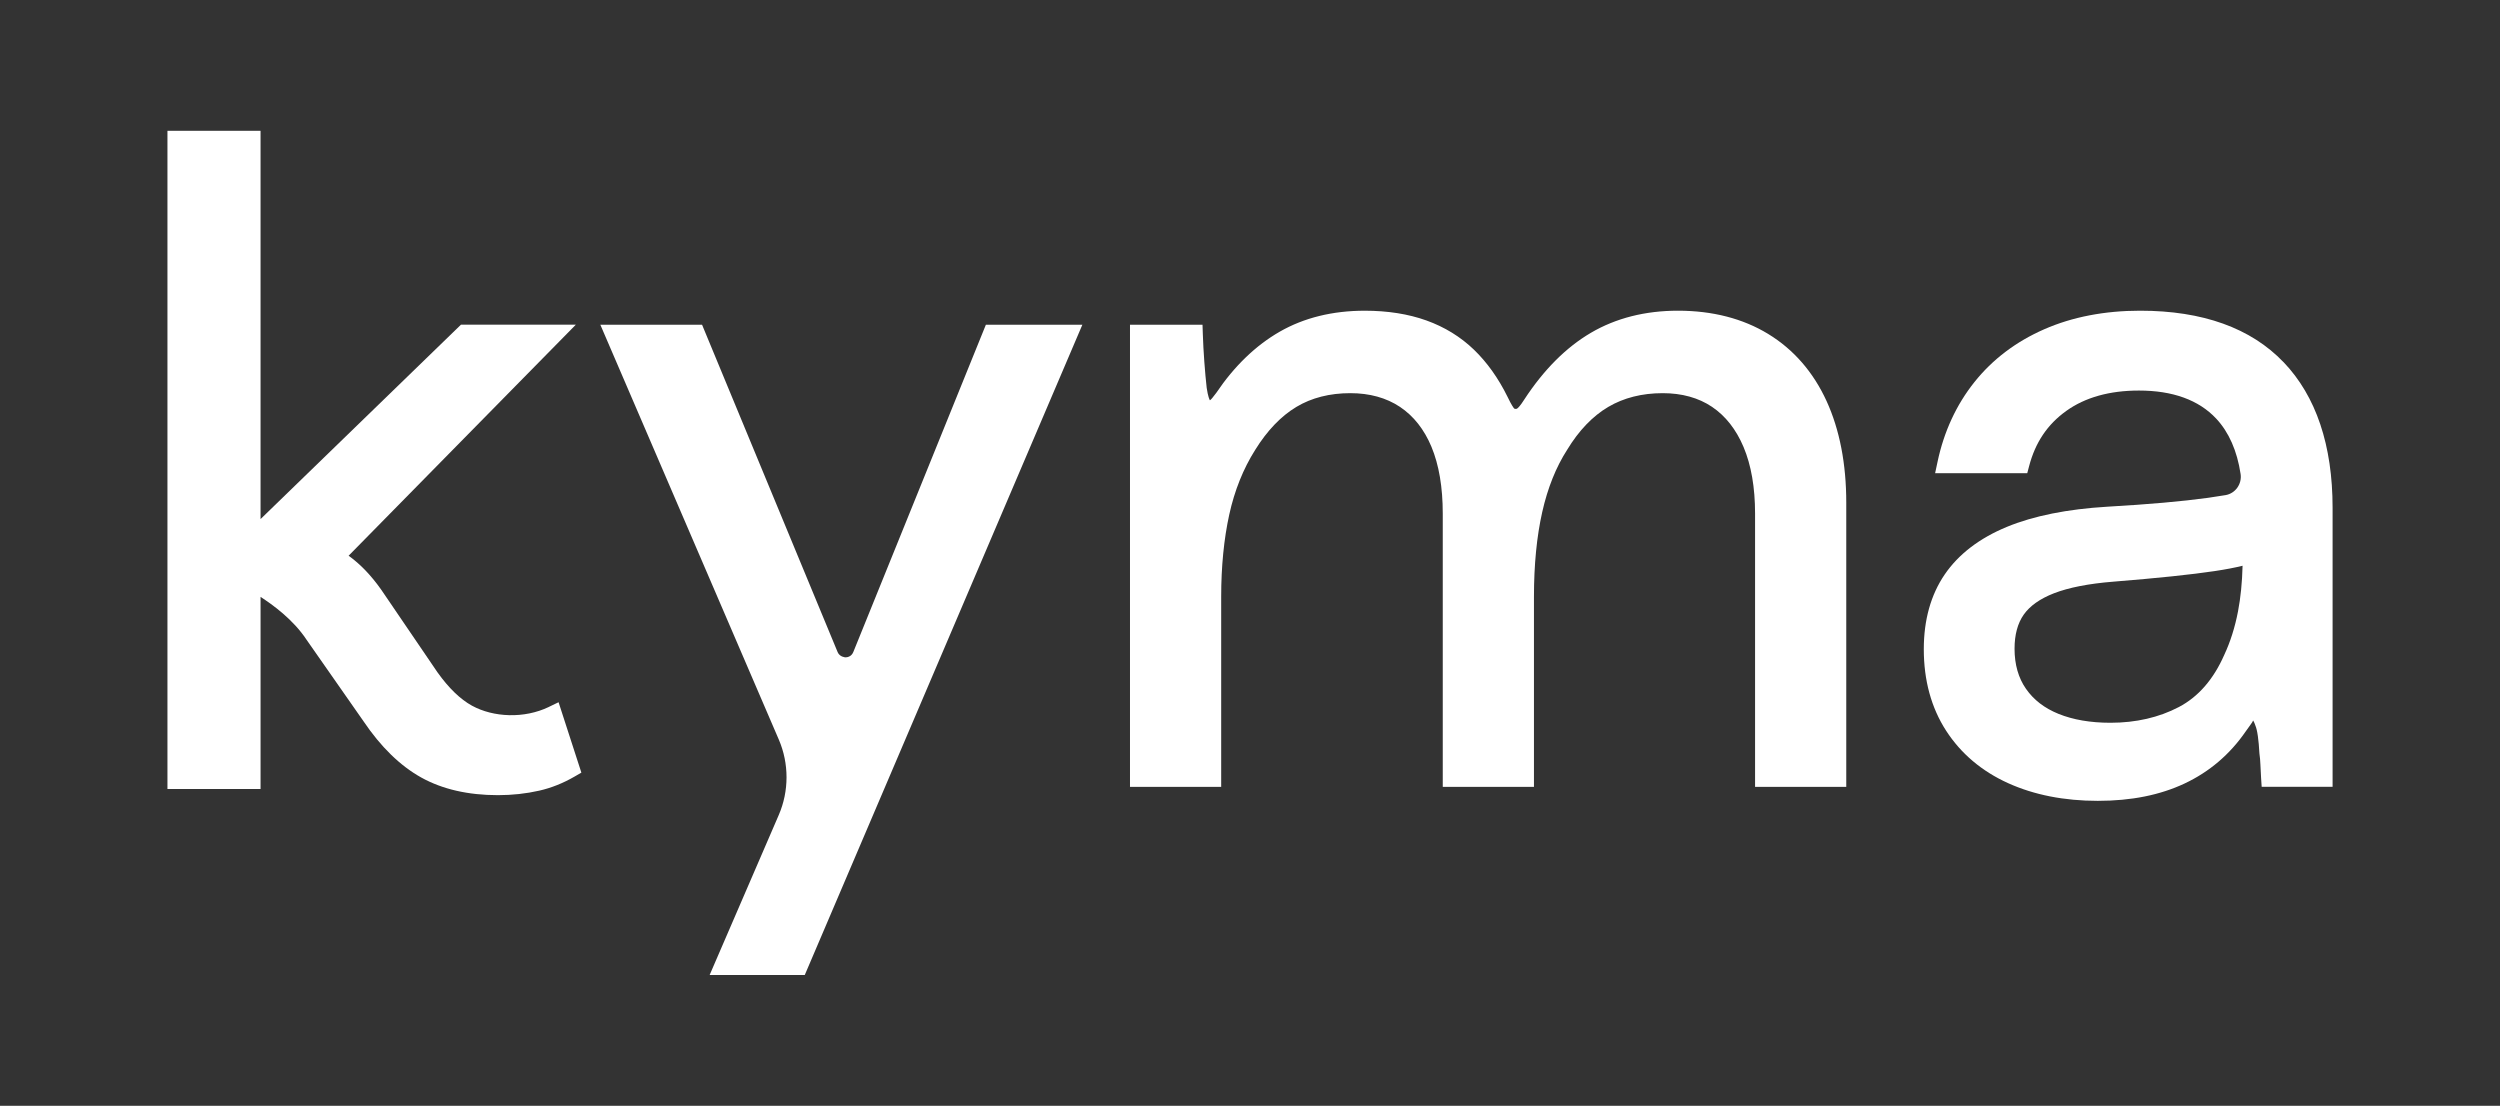
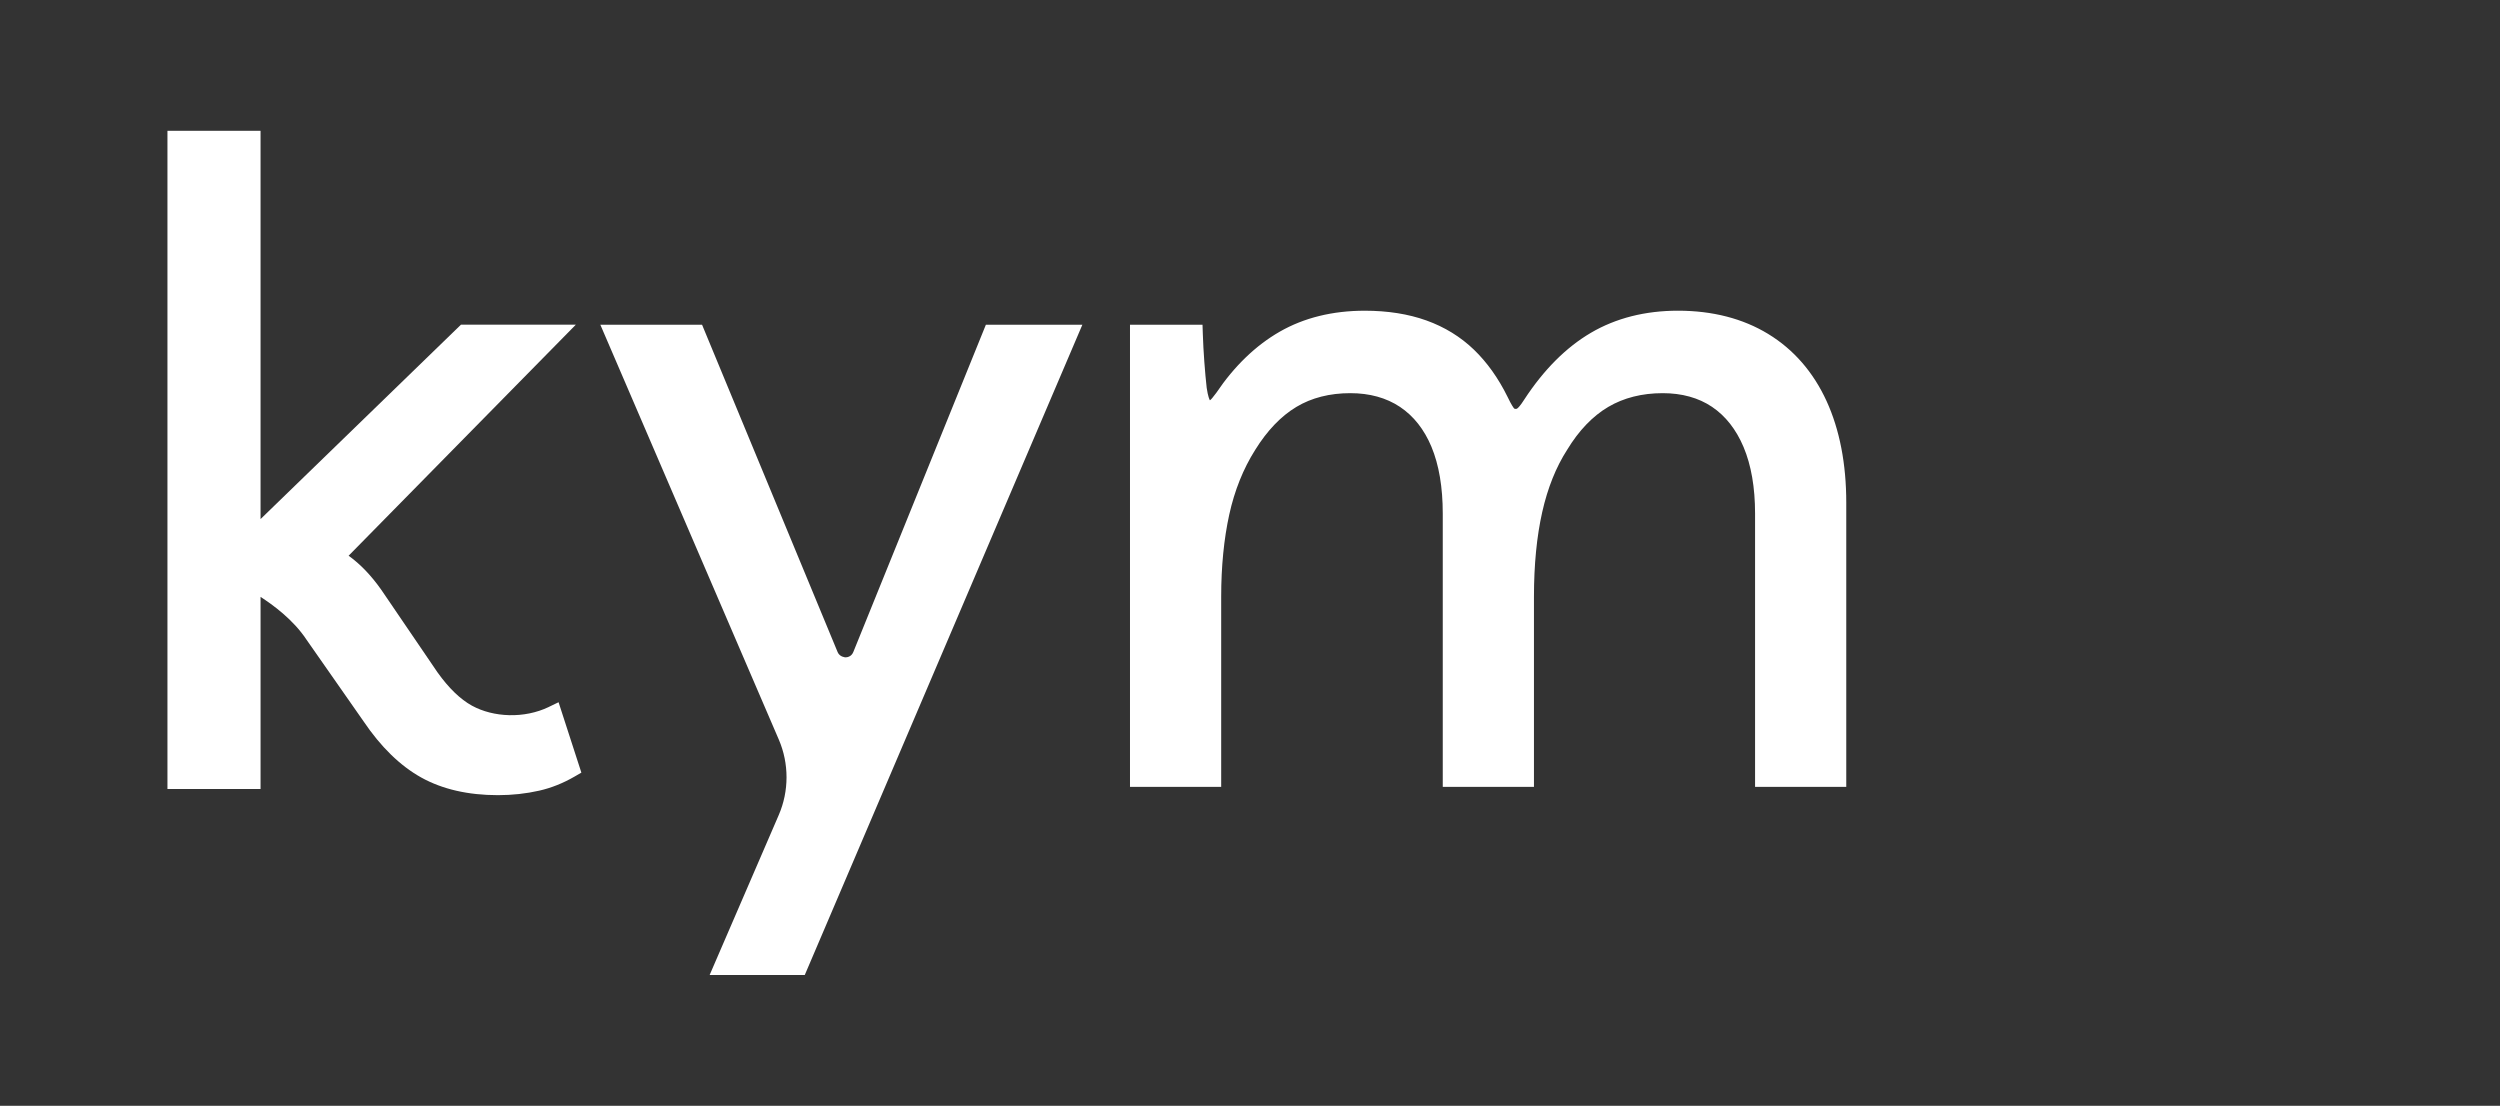
<svg xmlns="http://www.w3.org/2000/svg" id="Calque_1" data-name="Calque 1" viewBox="0 0 1961.21 867.46">
  <rect x="0" y="0" width="1961.21" height="867.46" fill="#333333" stroke="none" />
  <defs>
    <style>      .cls-1 {        fill: #fff;        stroke-width: 0px;      }    </style>
  </defs>
  <path class="cls-1" d="M669.39,511.54c-1.55,3.83-5.08,4.14-6.12,4.14-.19,0-4.55-.26-6.15-4.09l-106.37-256.86h-79.8l140.03,325.5c8.08,18.78,8.06,40.33-.04,59.1l-54.23,125.52h74.63l217.77-510.12h-75.7l-104.02,256.82Z" />
  <path class="cls-1" d="M1387.14,261.99c-19.87-12.1-43.7-18.25-70.8-18.25-25.71,0-48.68,5.83-68.29,17.33-19.44,11.4-37.02,28.99-52.3,52.39-3.16,5-4.81,6.46-5.28,6.82-.77.59-1.35.67-2.55.28-.57-.64-2.21-2.81-5.23-9.16-7.23-14.68-16.11-27.15-26.4-37.07-10.44-10.07-22.99-17.8-37.32-22.94-14.15-5.07-30.41-7.64-48.33-7.64-25.22,0-47.65,5.53-66.69,16.44-18.89,10.84-35.71,27.08-49.79,47.99-2.43,3.25-4.12,5.38-5.01,5.85-.32-.53-1.5-2.84-2.52-9.77-.68-6.08-1.31-12.91-1.86-20.48-.55-7.56-.96-14.83-1.18-21.83l-.24-7.22h-56.89v362.55h71.54v-149.19c0-23.59,2.14-45.28,6.34-64.46,4.14-18.82,10.96-35.87,20.33-50.69,9.39-15.15,20.28-26.51,32.34-33.74,11.91-7.15,26.15-10.77,42.31-10.77,15.11,0,28.2,3.62,38.92,10.75,10.71,7.15,19.02,17.69,24.71,31.32,5.88,14.13,8.87,31.75,8.87,52.39v214.39h71.54v-149.19c0-24.96,2.19-47.33,6.51-66.48,4.25-18.83,10.78-35.16,19.52-48.74,9.14-15.09,19.98-26.4,32.23-33.64,12.16-7.17,26.54-10.8,42.71-10.8,15.11,0,28.13,3.61,38.72,10.73,10.62,7.16,18.95,17.78,24.75,31.55,5.99,14.22,9.02,31.77,9.02,52.18v214.39h71.54v-222.97c0-30.43-5.19-57.23-15.43-79.64-10.43-22.78-25.84-40.5-45.8-52.68Z" />
-   <path class="cls-1" d="M1791.41,284.14c-25.59-26.8-63.43-40.4-112.45-40.4-27.9,0-53.21,4.89-75.23,14.53-22.18,9.7-40.63,23.66-54.83,41.48-14.16,17.75-23.89,38.78-28.91,62.47l-1.92,9.01h72.28l1.47-5.58c4.86-18.56,14.4-32.75,29.21-43.34,14.77-10.57,33.92-15.93,56.92-15.93,26.54,0,46.93,7.4,60.6,21.99,9.98,10.66,16.43,25.3,19.17,43.52,1.16,7.77-4.1,15.18-11.76,16.51-4.17.72-8.76,1.42-13.79,2.13-20.53,2.82-47.12,5.16-79.05,6.97-31.32,1.87-57.82,7.19-78.76,15.82-21.5,8.88-37.92,21.44-48.78,37.35-10.88,15.94-16.39,35.67-16.39,58.6,0,24.47,5.88,45.97,17.49,63.93,11.61,17.96,27.98,31.81,48.66,41.17,20.33,9.21,44,13.88,70.34,13.88s48.83-4.56,68.03-13.57c19.43-9.11,35.56-22.83,47.96-40.82,3.49-5.12,5.2-6.84,5.87-8.66.19.26.89,1.31,1.95,4.46.49,1.21,1.18,3.57,1.78,7.89.54,3.9.92,8.13,1.2,13.4.43,2.95.68,5.95.79,8.98.13,3.4.29,6.86.53,10.36l.46,6.96h55.63v-218.85c0-49.13-12.94-87.58-38.45-114.29ZM1759.26,443.84c-.32,13.03-1.52,25.02-3.56,35.71-2.4,12.51-6.02,23.98-10.84,34.26-8.41,19.14-20.37,32.87-35.57,40.84-15.64,8.2-33.7,12.35-53.67,12.35-15.66,0-29.38-2.36-40.77-6.99-11.1-4.52-19.45-10.96-25.52-19.67-5.94-8.51-8.95-19.08-8.95-31.42,0-10.96,2.43-19.96,7.21-26.76,4.83-6.87,12.81-12.49,23.71-16.74,11.6-4.5,27.28-7.57,46.63-9.11,34.38-2.76,61.11-5.55,79.44-8.3,8.47-1.27,15.71-2.65,21.89-4.18Z" />
  <path class="cls-1" d="M430.49,554.62c-19.21,9.22-43.27,8.25-60.23-1.02-9.13-5-18.25-13.83-27.01-26.1l-44.09-64.75c-7.91-11.26-16.54-20.26-25.68-26.79l178.23-181.24h-90.11l-157.2,152.49V102.62h-73.04v516.36h73.04v-150.72c9.45,6.1,25.62,17.73,36.06,33.58l44.71,63.98c13.56,20.11,28.79,34.95,45.25,44.1,16.52,9.2,36.78,13.87,60.21,13.87,11.18,0,22.1-1.19,32.43-3.54,9.4-2.13,18.75-5.86,27.8-11.11l5.22-3.03-17.89-55.22-7.7,3.71Z" />
</svg>